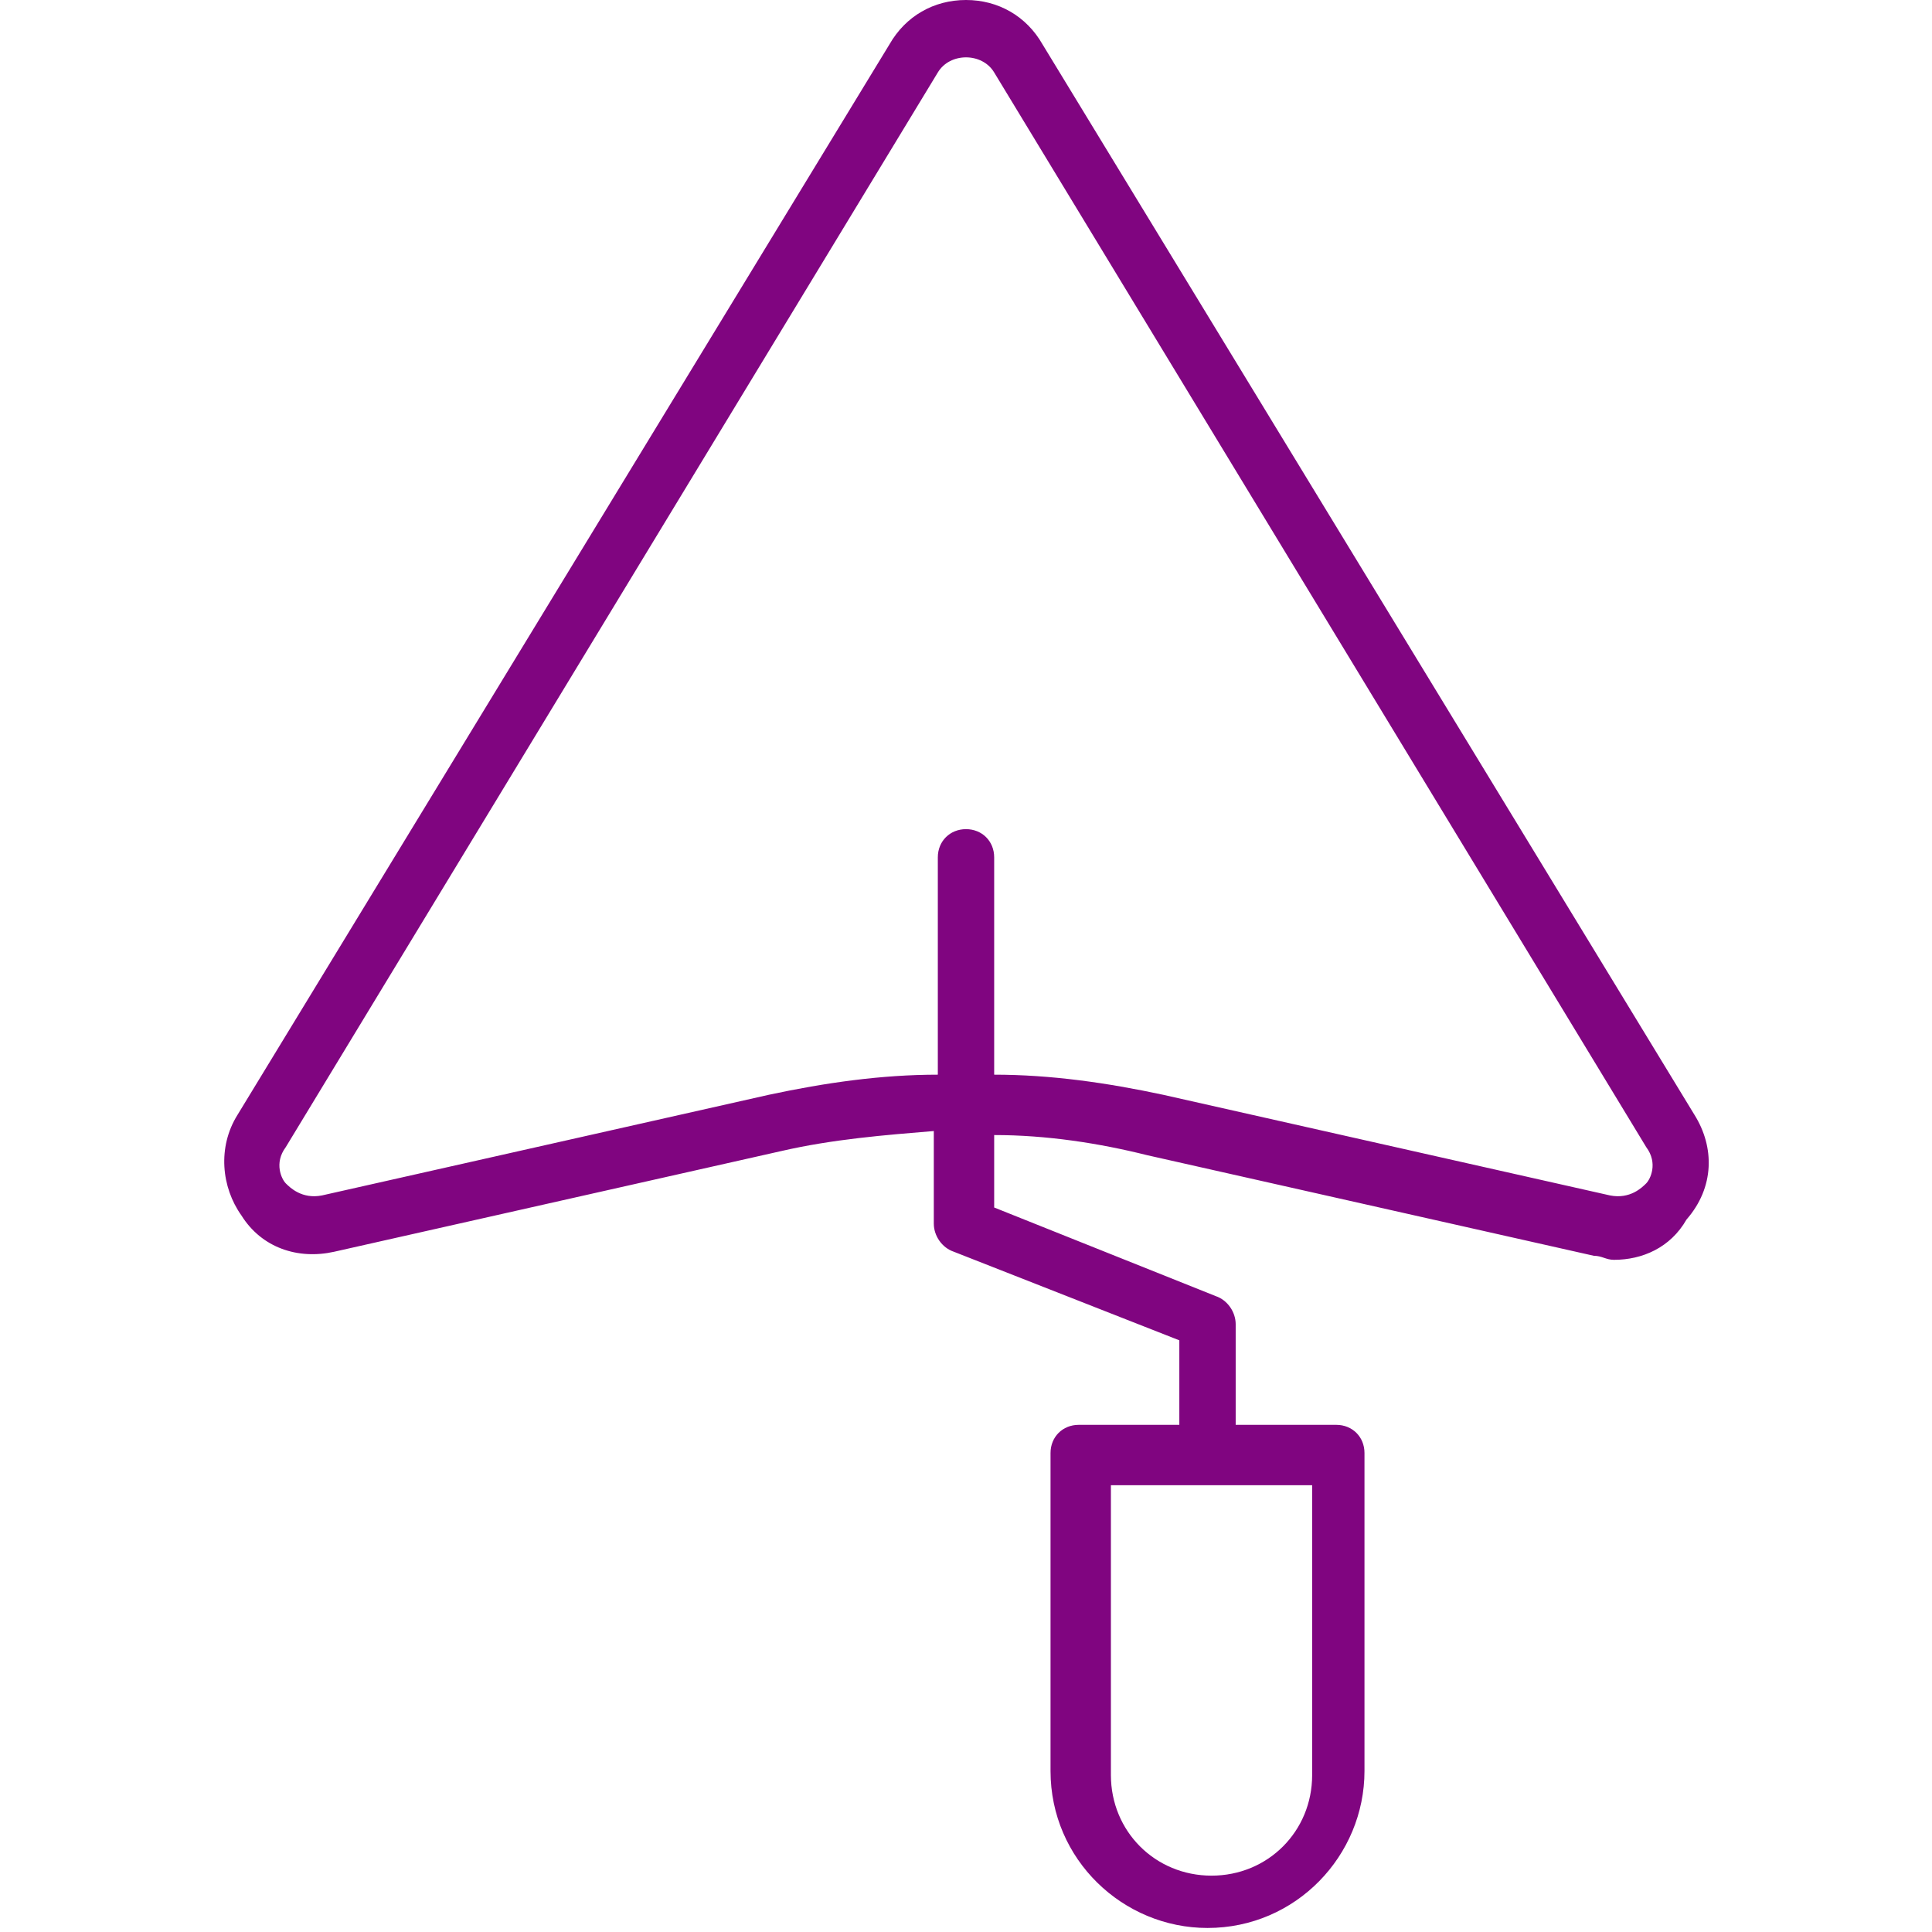
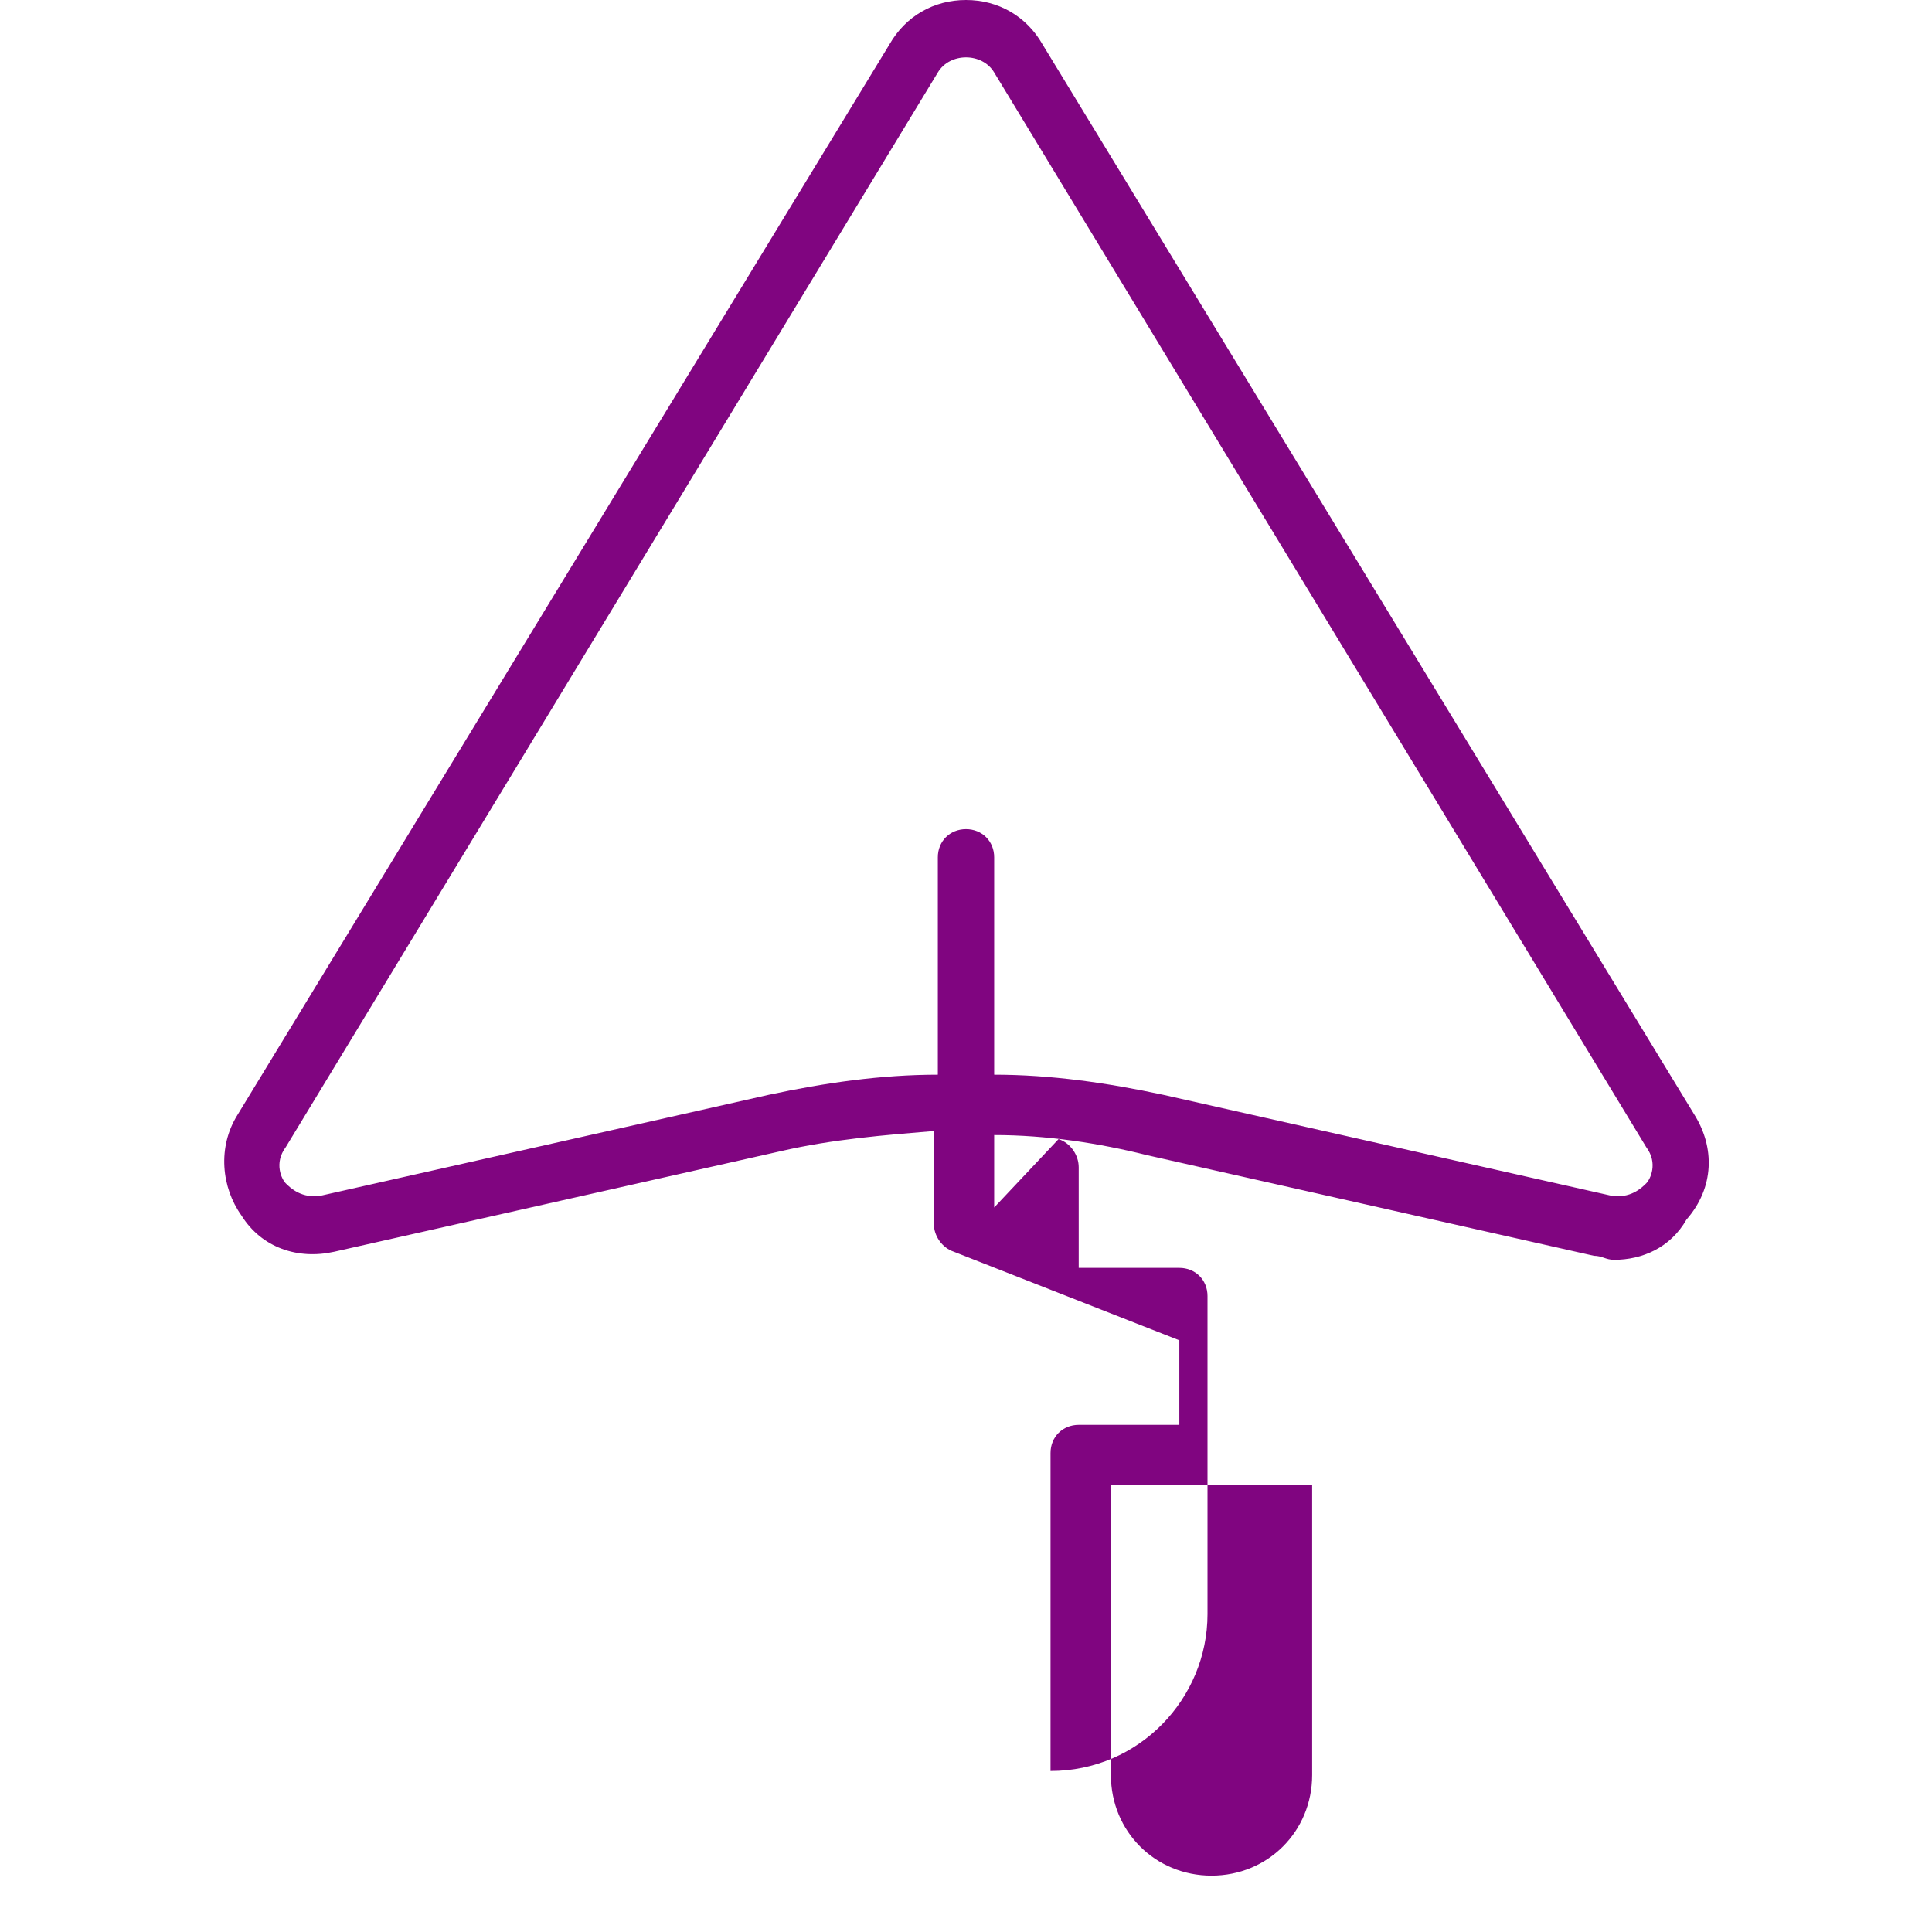
<svg xmlns="http://www.w3.org/2000/svg" version="1.1" id="Warstwa_1" x="0px" y="0px" viewBox="0 0 48 48" style="enable-background:new 0 0 48 48;" xml:space="preserve">
  <style type="text/css">
	.st0{fill:#800580;}
</style>
-   <path class="st0" d="M42.1,27.7L25.9,1.1C25.5,0.4,24.8,0,24,0c-0.8,0-1.5,0.4-1.9,1.1L5.9,27.7c-0.5,0.8-0.4,1.8,0.1,2.5  c0.5,0.8,1.4,1.1,2.3,0.9l11.1-2.5c1.3-0.3,2.6-0.4,3.8-0.5v2.3c0,0.3,0.2,0.6,0.5,0.7l5.6,2.2v2.1h-2.5c-0.4,0-0.7,0.3-0.7,0.7v7.9  c0,2.2,1.8,3.9,3.9,3.9c2.2,0,3.9-1.8,3.9-3.9v-7.9c0-0.4-0.3-0.7-0.7-0.7h-2.5v-2.5c0-0.3-0.2-0.6-0.5-0.7L24.7,30v-1.8  c1.3,0,2.6,0.2,3.8,0.5l11.1,2.5c0.2,0,0.3,0.1,0.5,0.1c0.7,0,1.4-0.3,1.8-1C42.6,29.5,42.6,28.5,42.1,27.7z M32.6,44.1  c0,1.4-1.1,2.5-2.5,2.5c-1.4,0-2.5-1.1-2.5-2.5v-7.2h5V44.1z M40.9,29.4c-0.1,0.1-0.4,0.4-0.9,0.3l-11.1-2.5  c-1.4-0.3-2.8-0.5-4.2-0.5v-5.4c0-0.4-0.3-0.7-0.7-0.7c-0.4,0-0.7,0.3-0.7,0.7v5.4c-1.4,0-2.8,0.2-4.2,0.5L8,29.7  c-0.5,0.1-0.8-0.2-0.9-0.3c-0.1-0.1-0.3-0.5,0-0.9L23.3,1.8c0.3-0.5,1.1-0.5,1.4,0l16.2,26.7C41.2,28.9,41,29.3,40.9,29.4z" />
+   <path class="st0" d="M42.1,27.7L25.9,1.1C25.5,0.4,24.8,0,24,0c-0.8,0-1.5,0.4-1.9,1.1L5.9,27.7c-0.5,0.8-0.4,1.8,0.1,2.5  c0.5,0.8,1.4,1.1,2.3,0.9l11.1-2.5c1.3-0.3,2.6-0.4,3.8-0.5v2.3c0,0.3,0.2,0.6,0.5,0.7l5.6,2.2v2.1h-2.5c-0.4,0-0.7,0.3-0.7,0.7v7.9  c2.2,0,3.9-1.8,3.9-3.9v-7.9c0-0.4-0.3-0.7-0.7-0.7h-2.5v-2.5c0-0.3-0.2-0.6-0.5-0.7L24.7,30v-1.8  c1.3,0,2.6,0.2,3.8,0.5l11.1,2.5c0.2,0,0.3,0.1,0.5,0.1c0.7,0,1.4-0.3,1.8-1C42.6,29.5,42.6,28.5,42.1,27.7z M32.6,44.1  c0,1.4-1.1,2.5-2.5,2.5c-1.4,0-2.5-1.1-2.5-2.5v-7.2h5V44.1z M40.9,29.4c-0.1,0.1-0.4,0.4-0.9,0.3l-11.1-2.5  c-1.4-0.3-2.8-0.5-4.2-0.5v-5.4c0-0.4-0.3-0.7-0.7-0.7c-0.4,0-0.7,0.3-0.7,0.7v5.4c-1.4,0-2.8,0.2-4.2,0.5L8,29.7  c-0.5,0.1-0.8-0.2-0.9-0.3c-0.1-0.1-0.3-0.5,0-0.9L23.3,1.8c0.3-0.5,1.1-0.5,1.4,0l16.2,26.7C41.2,28.9,41,29.3,40.9,29.4z" />
</svg>